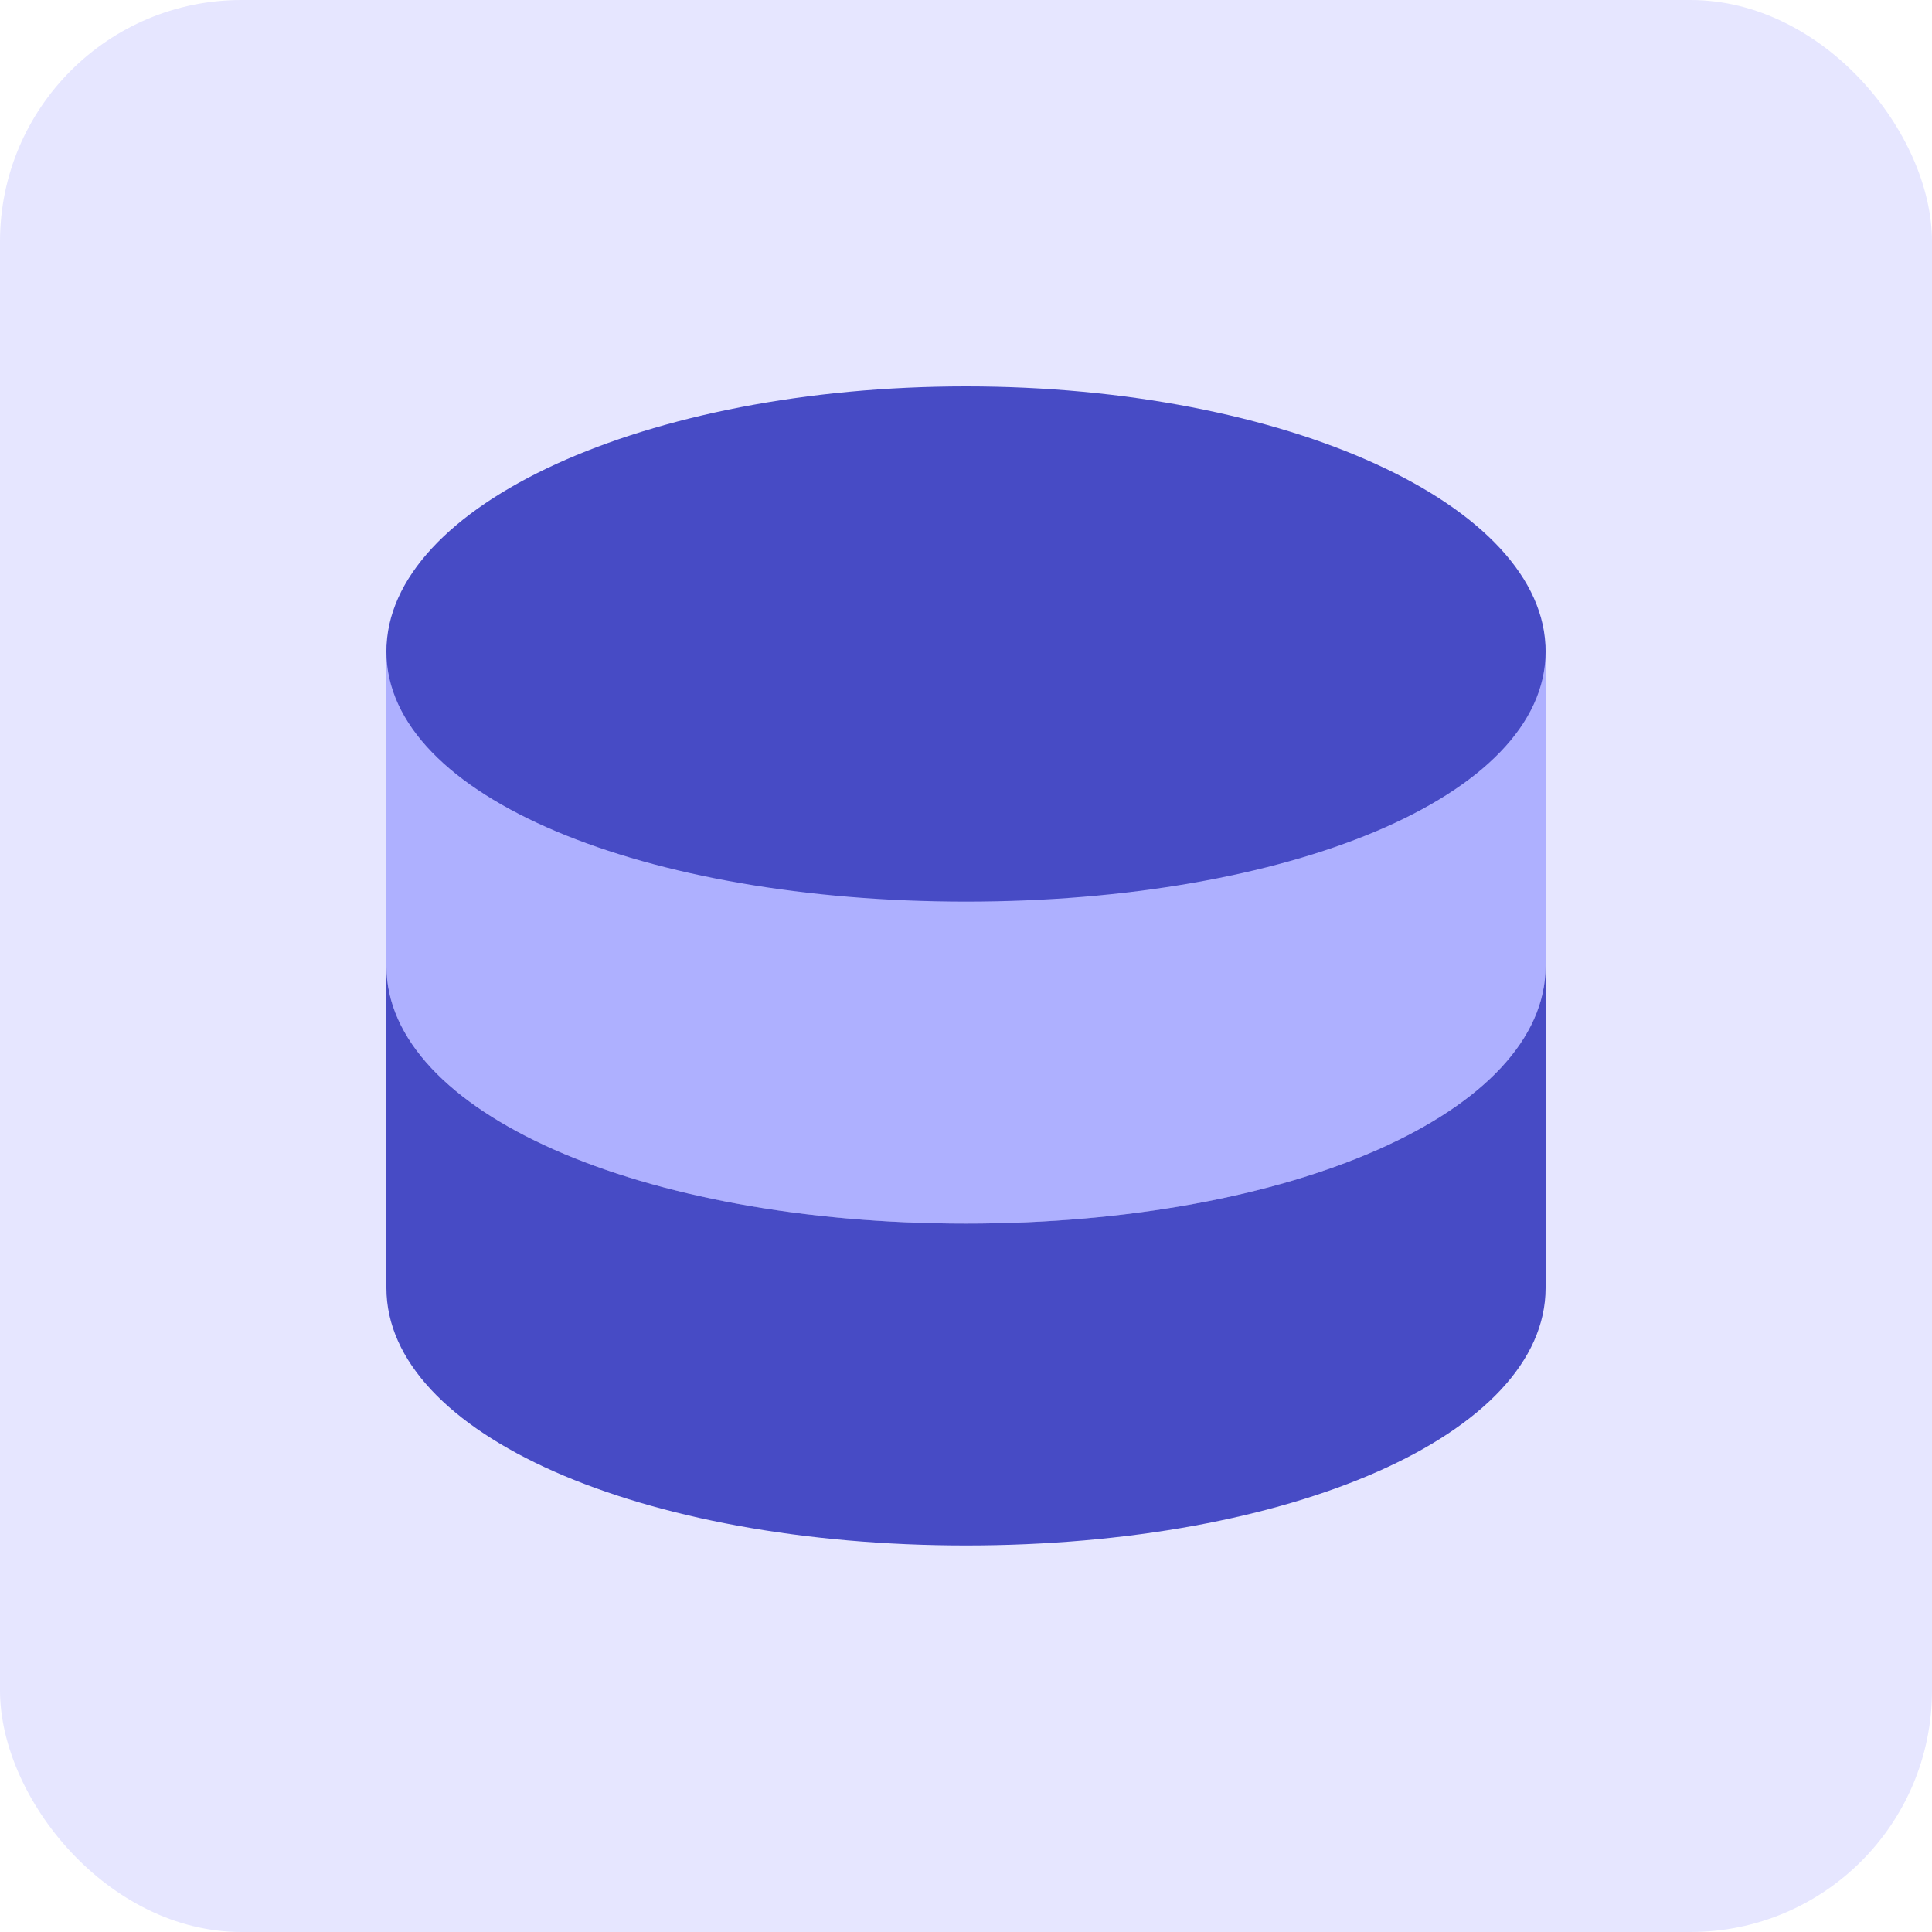
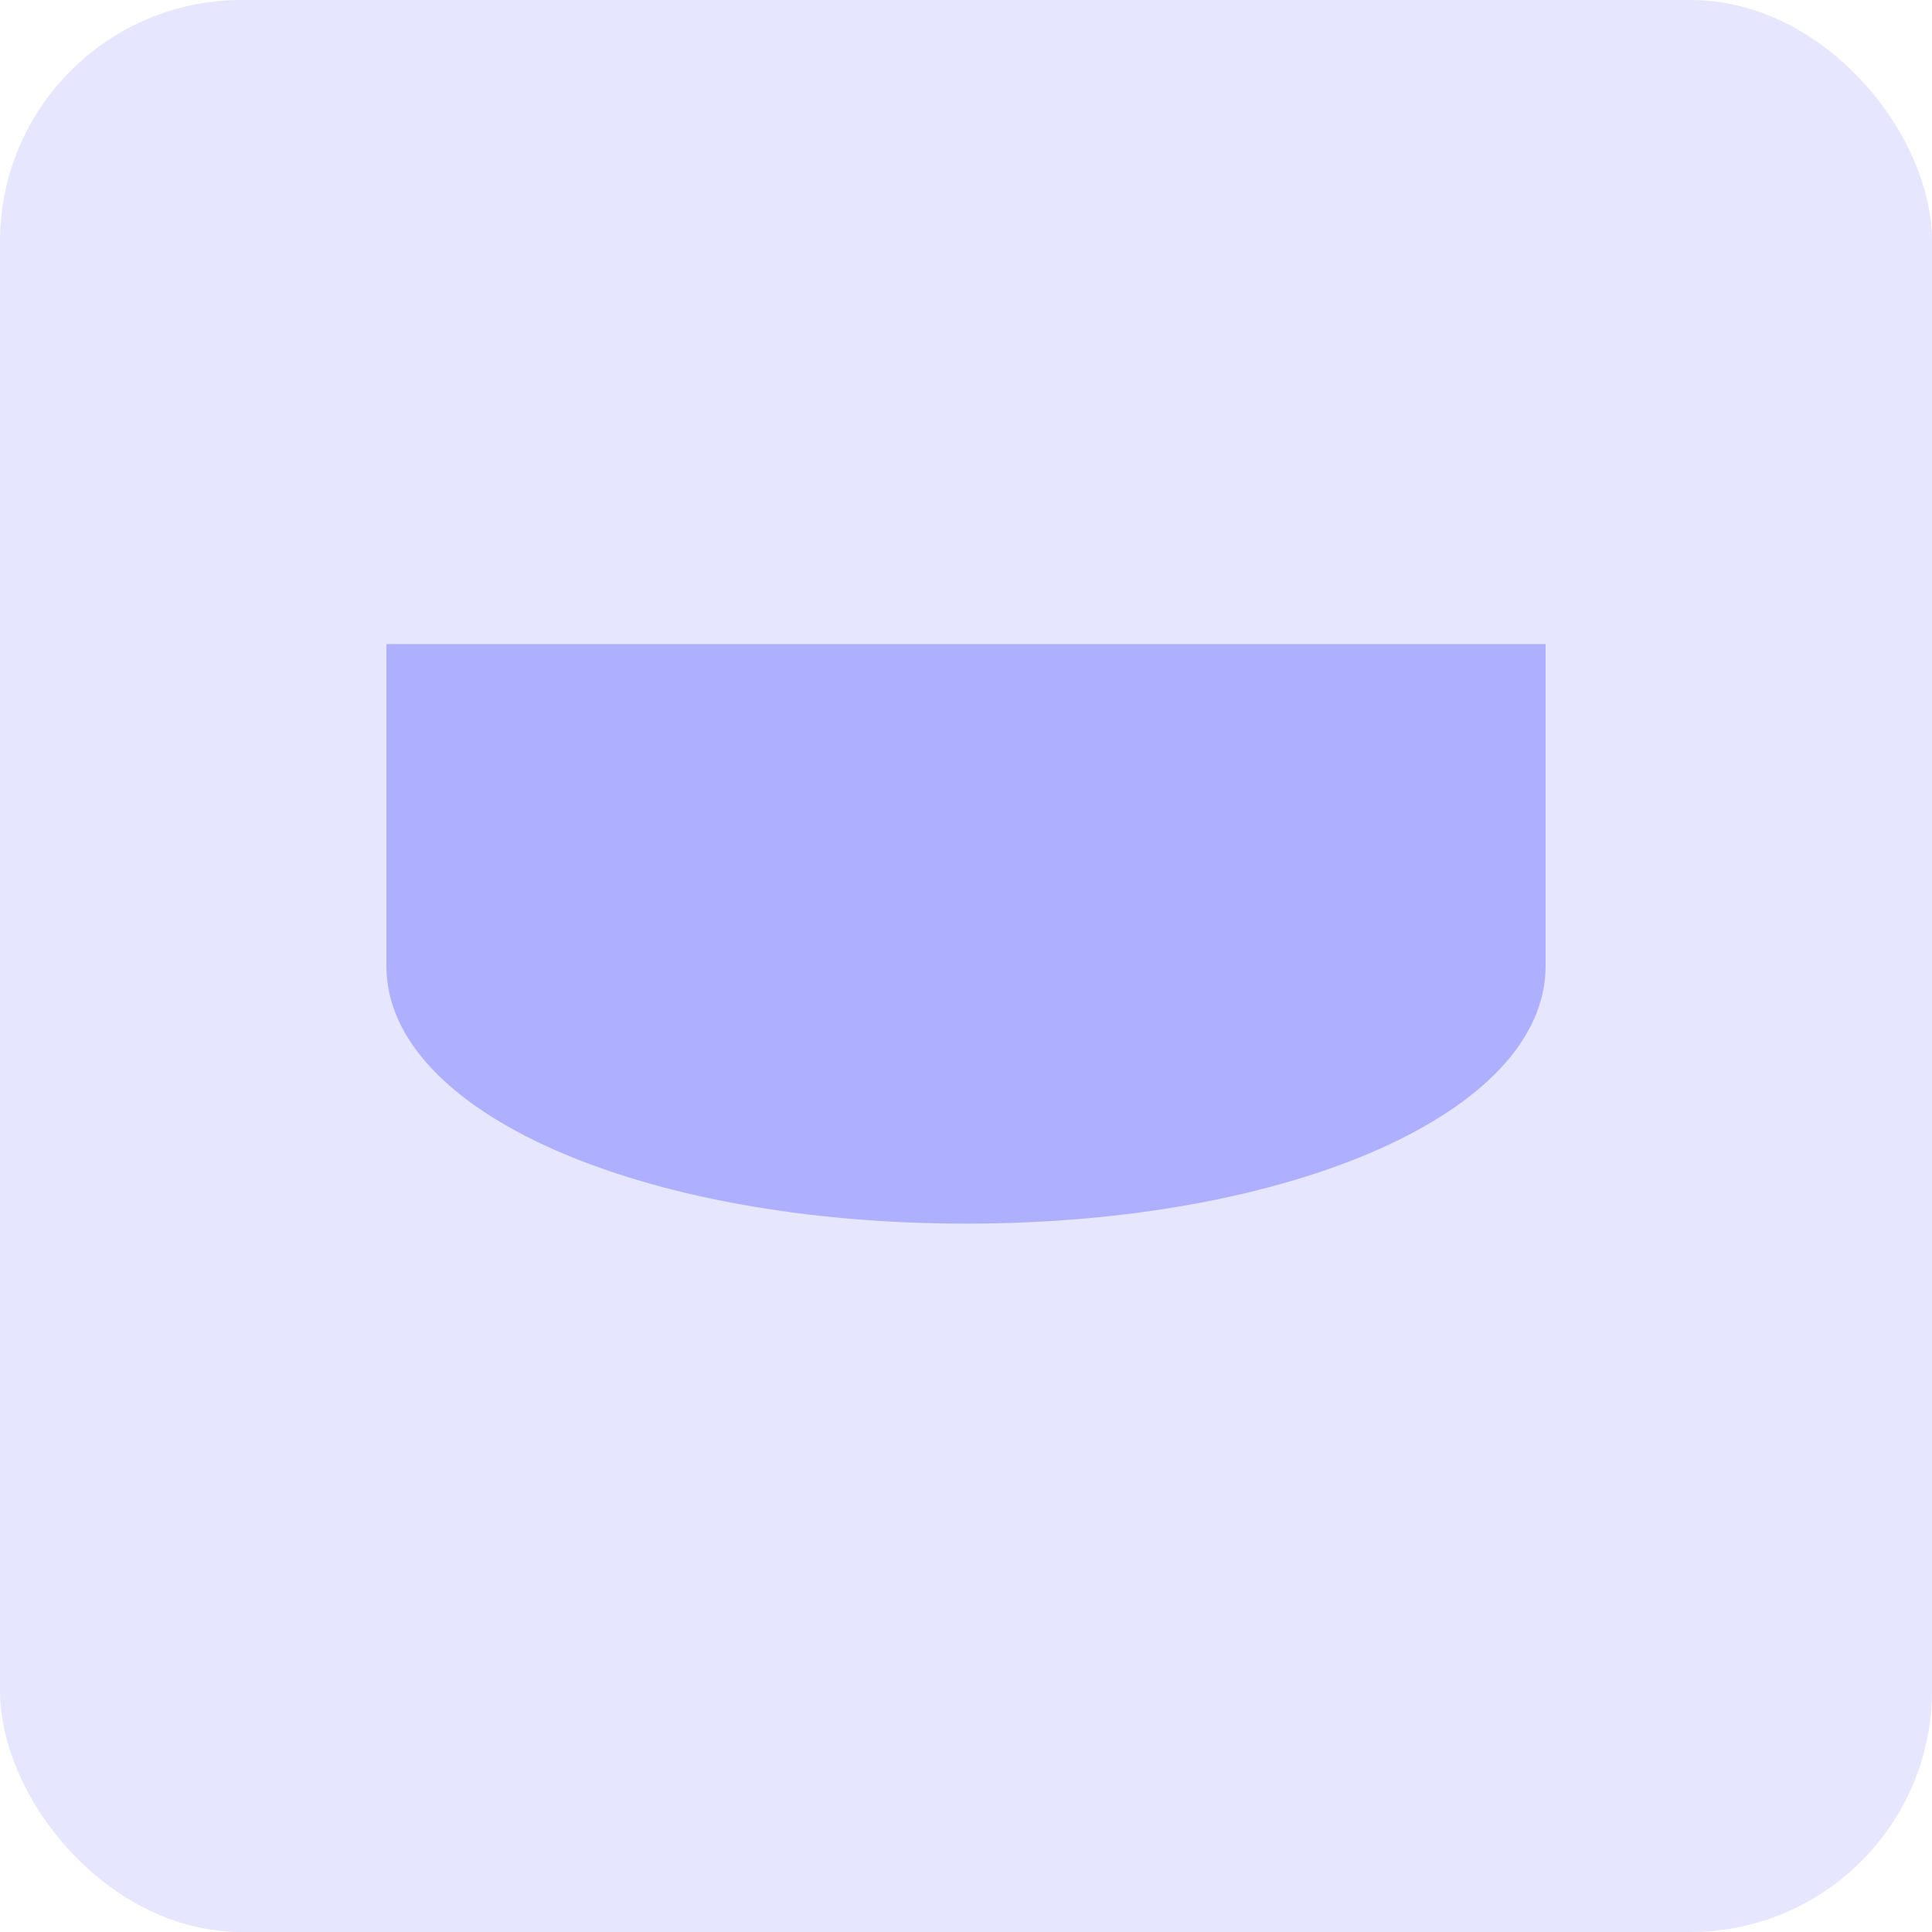
<svg xmlns="http://www.w3.org/2000/svg" width="40" height="40" viewBox="0 0 40 40" fill="none">
  <rect width="40" height="40" rx="5" fill="#E6E6FF" />
  <path d="M20 25.334C26.733 25.334 32 23.03 32 20.001V13.334H8V20.001C8 23.03 13.267 25.334 20 25.334Z" fill="#AEB0FF" />
-   <path fill-rule="evenodd" clip-rule="evenodd" d="M32 20C32 23.03 26.733 25.333 20 25.333C13.267 25.333 8 23.03 8 20V26.664C8 29.694 13.267 31.997 20 31.997C26.733 31.997 32 29.694 32 26.664V20Z" fill="#474BC5" />
-   <path d="M32 13.486C32 16.515 26.627 18.667 20 18.667C13.373 18.667 8 16.515 8 13.486C8 10.456 13.373 8 20 8C26.627 8 32 10.456 32 13.486Z" fill="#474BC5" />
</svg>